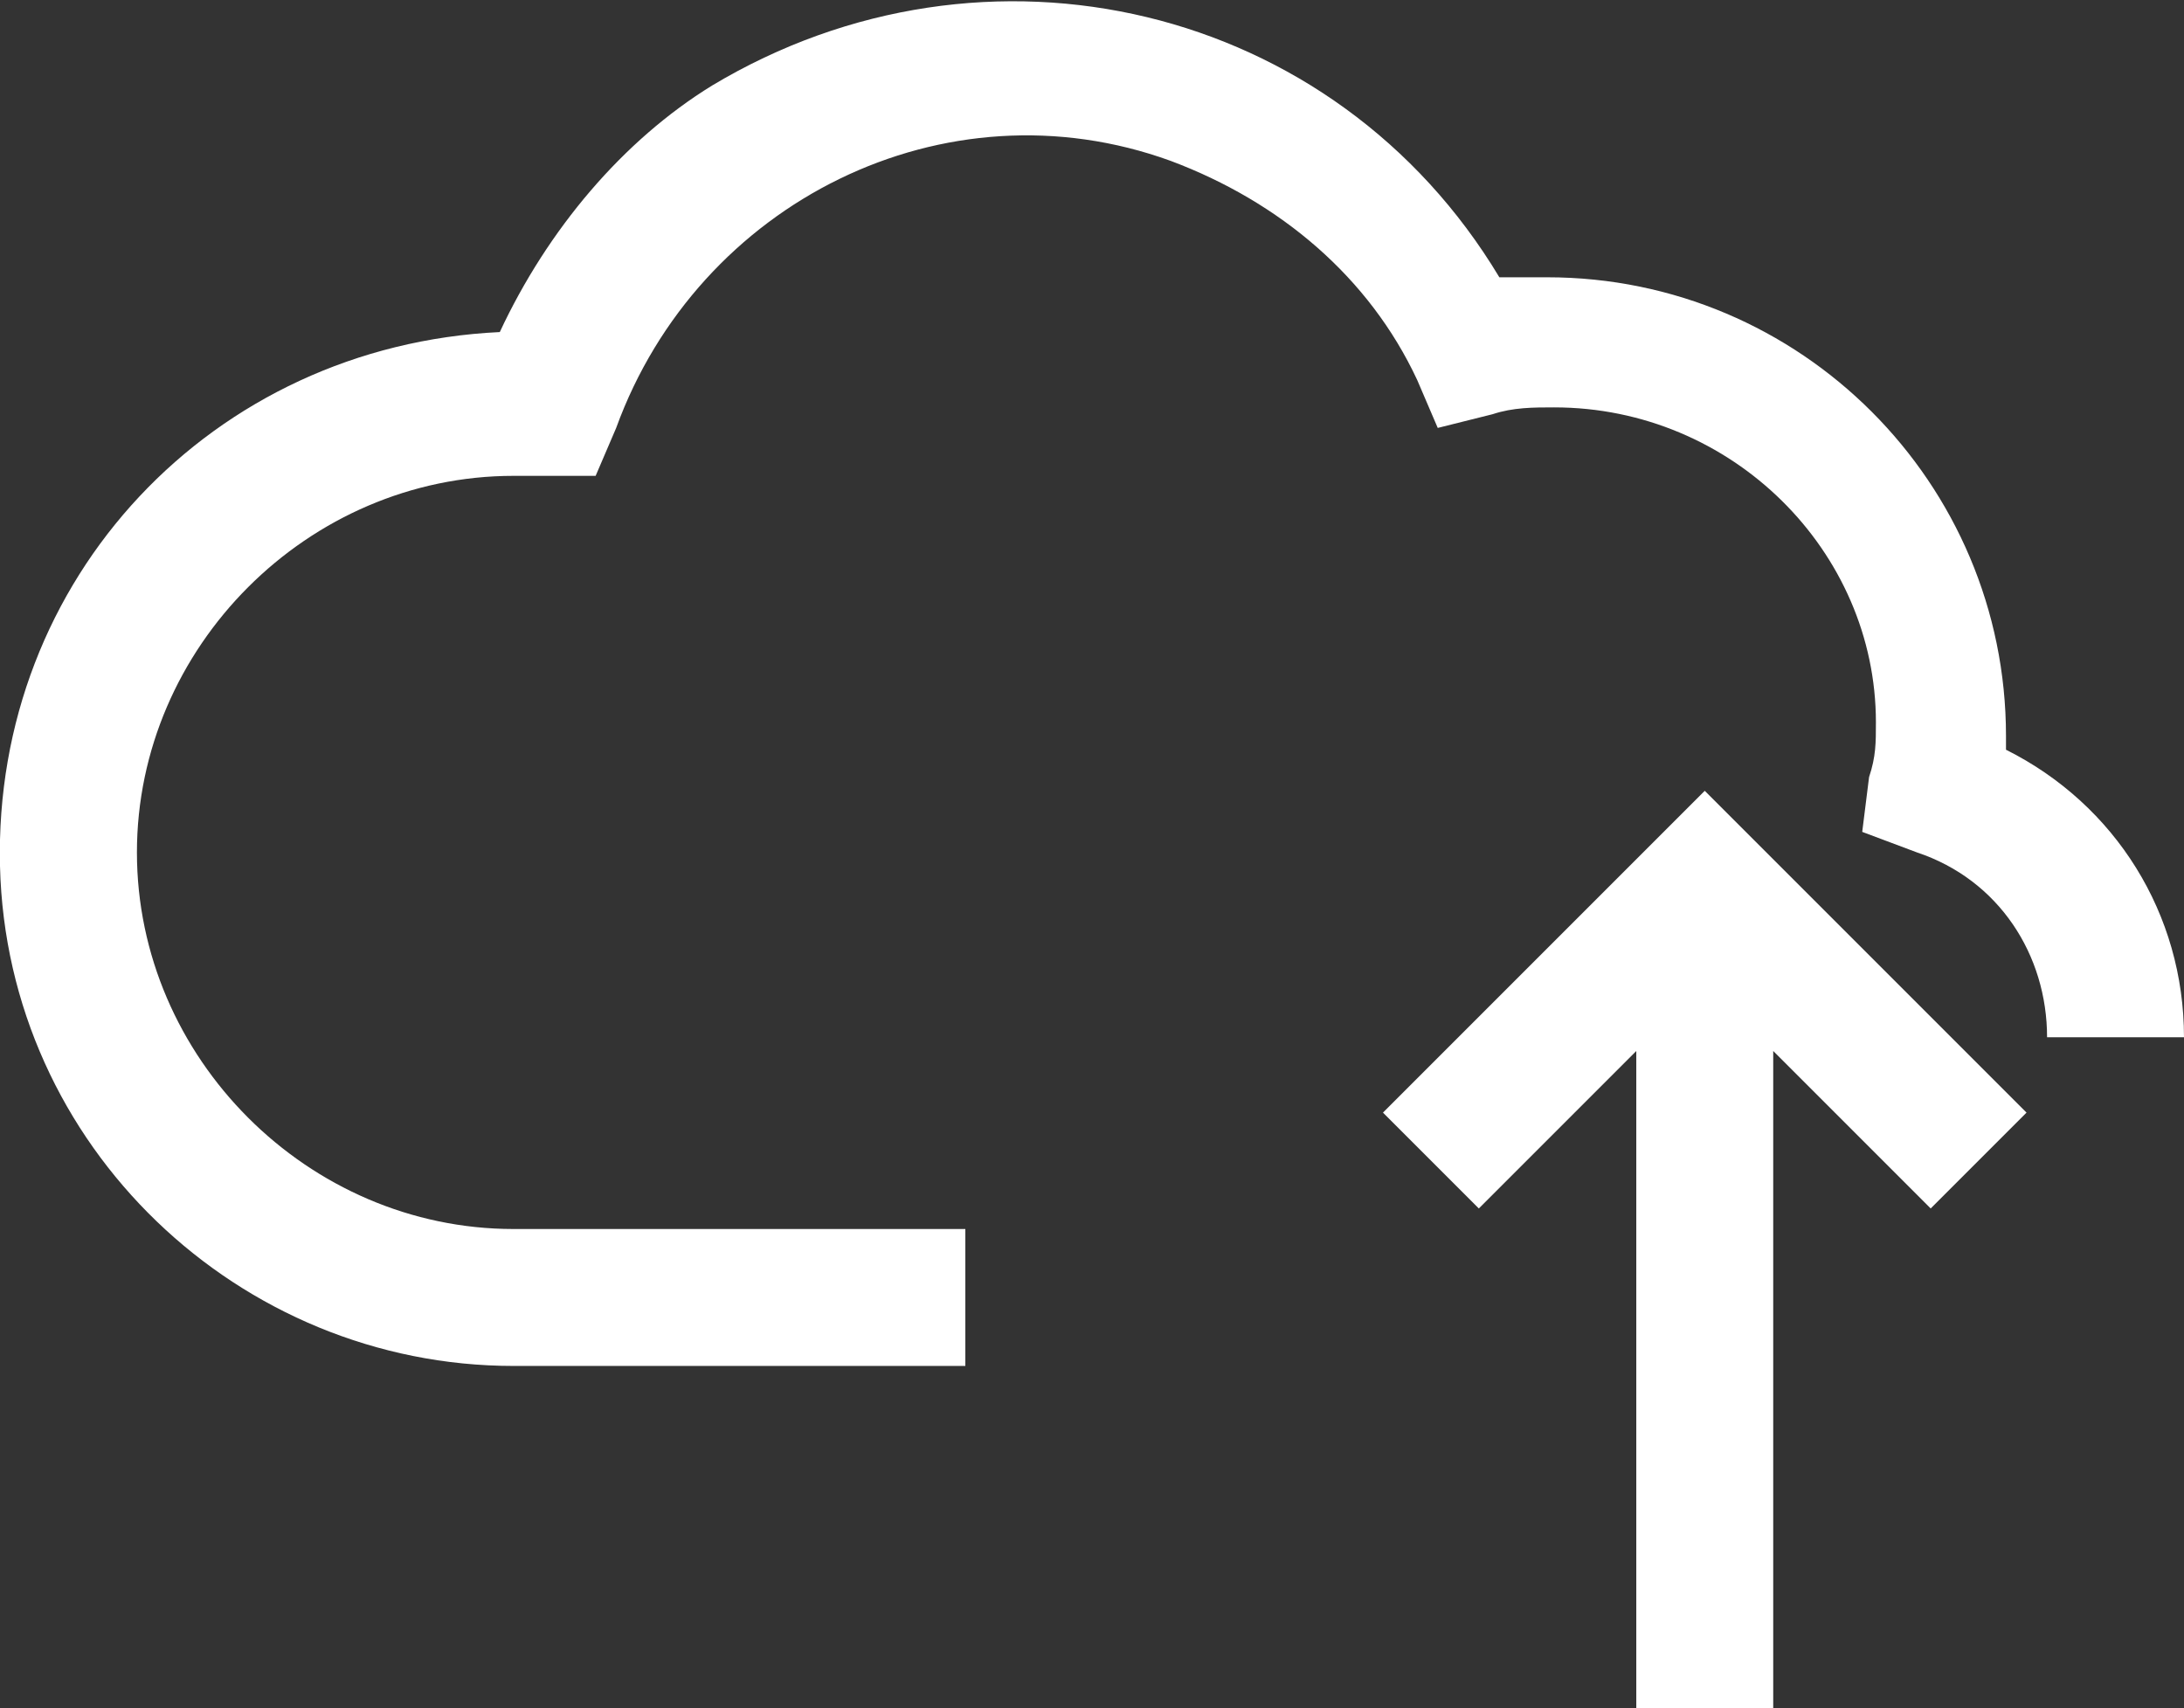
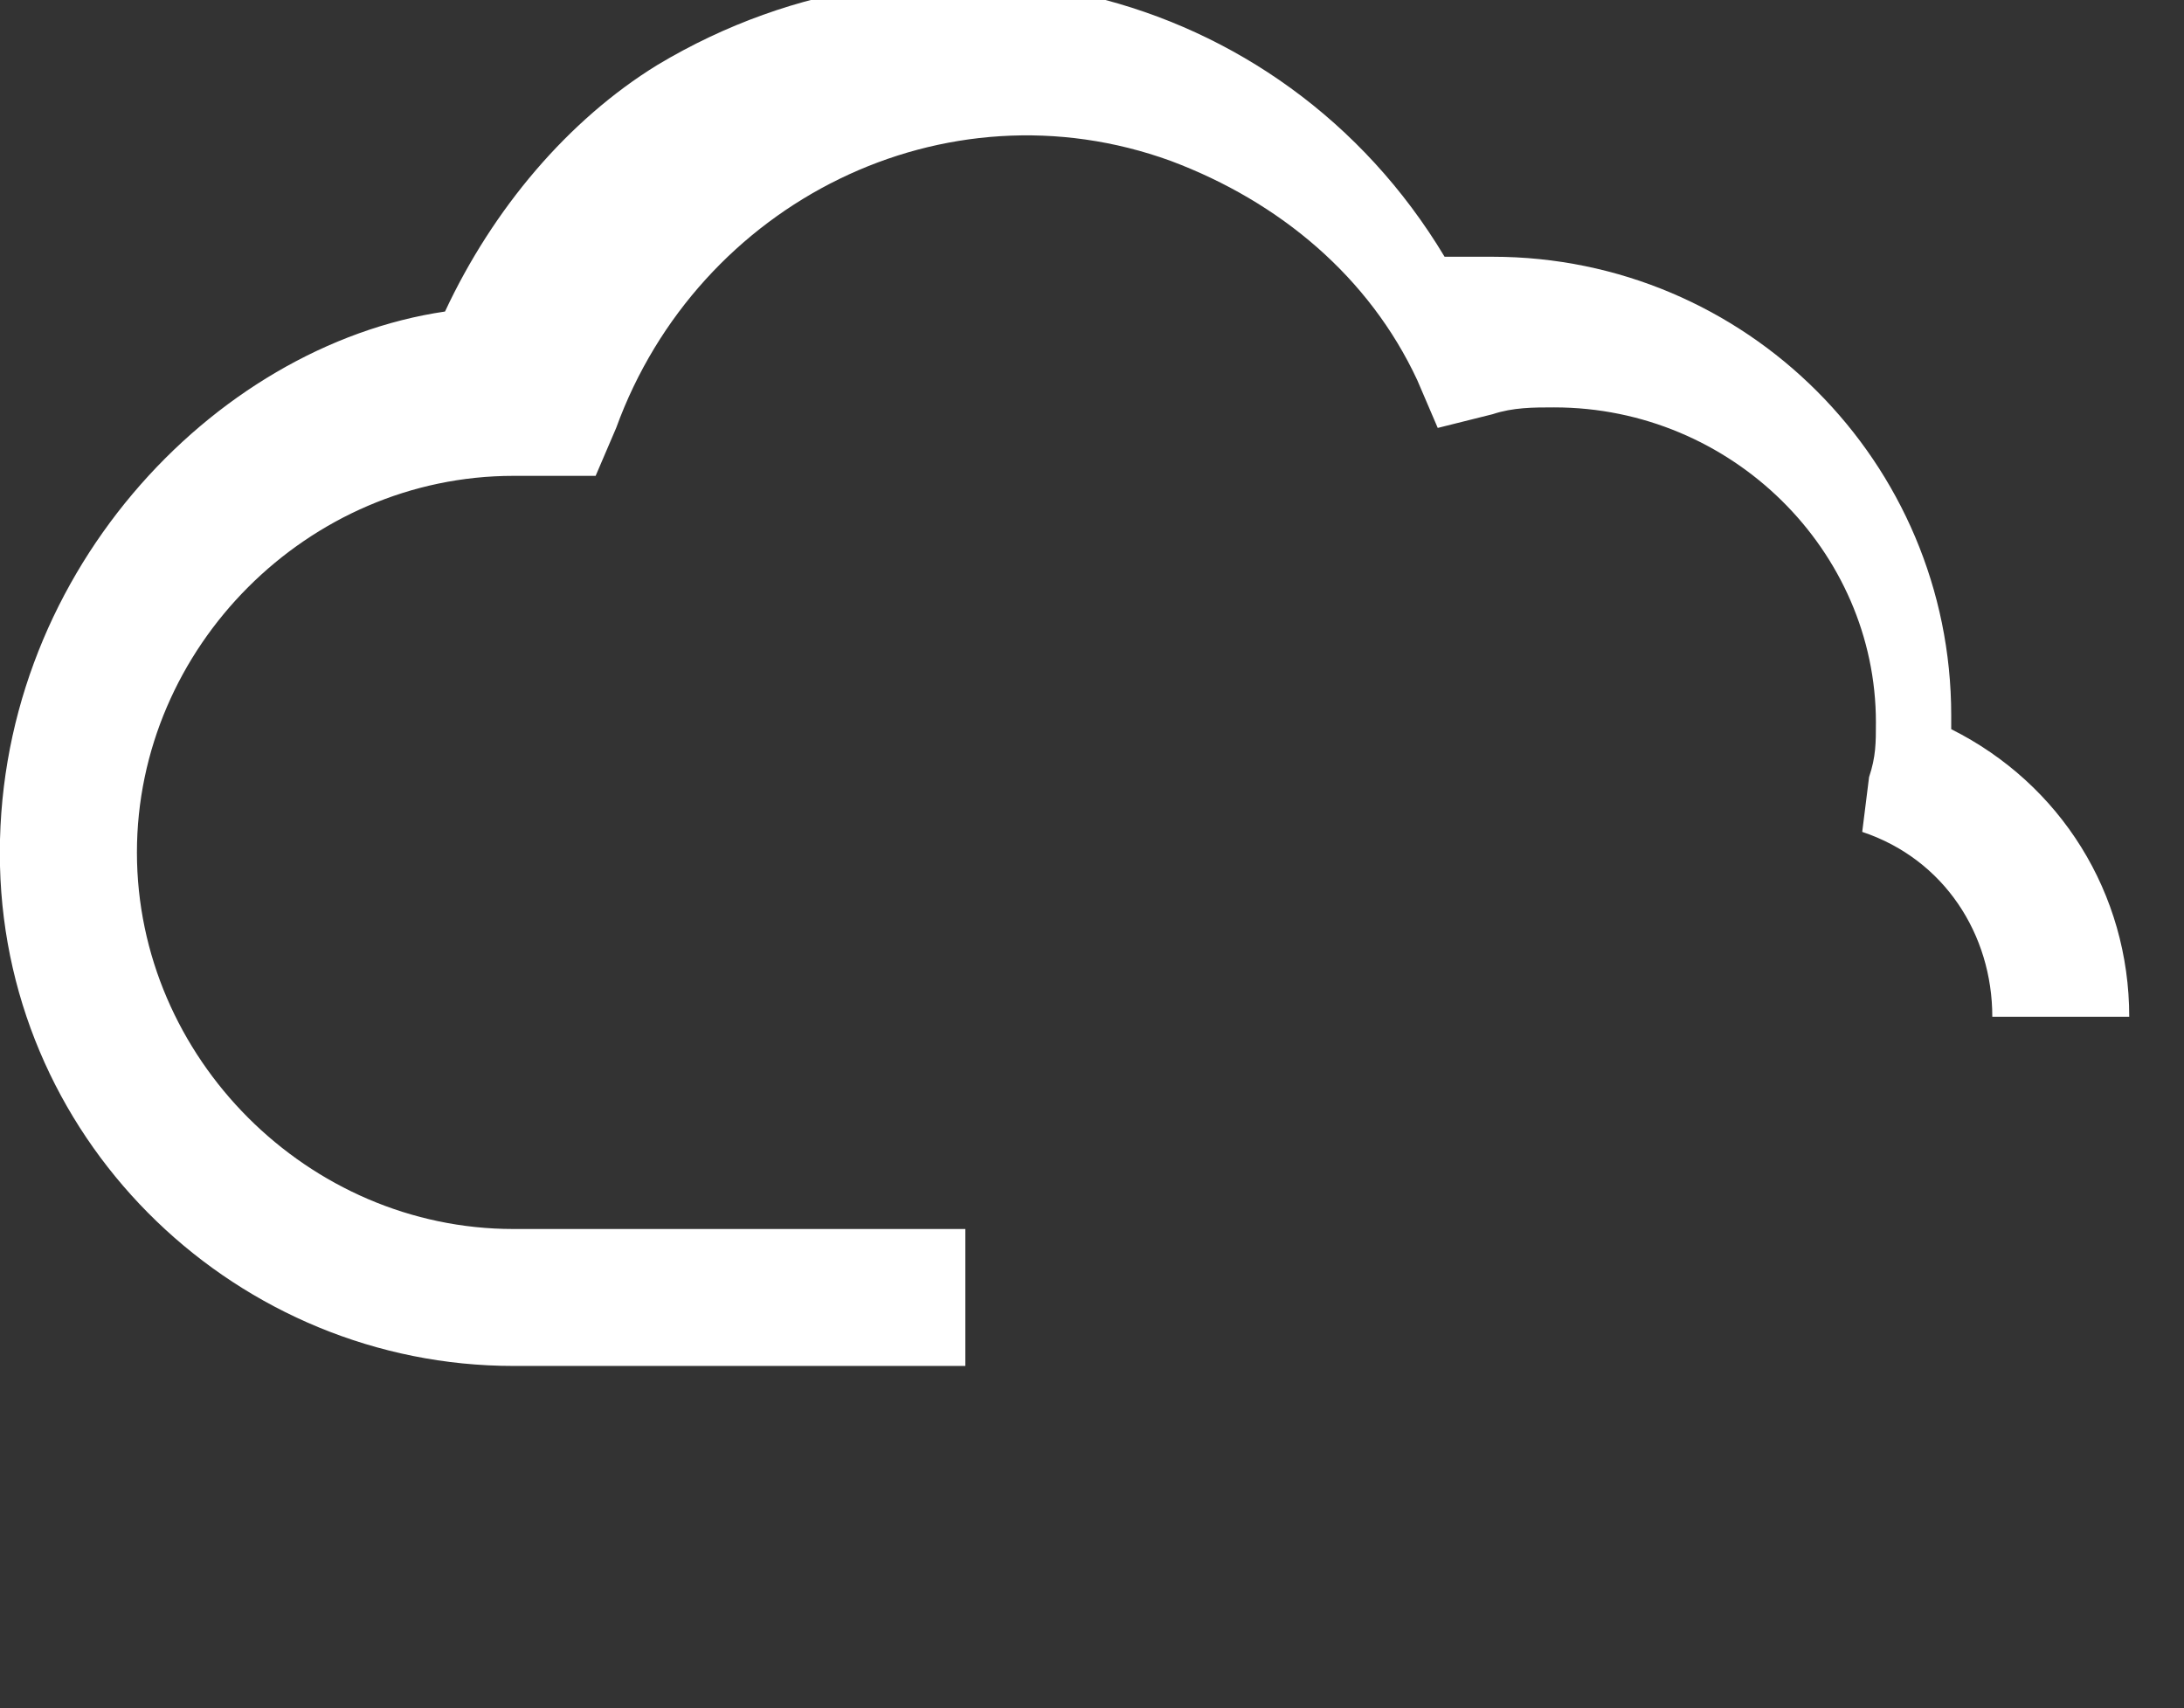
<svg xmlns="http://www.w3.org/2000/svg" version="1.1" id="Layer_1" x="0px" y="0px" viewBox="0 0 63.8 49.9" style="enable-background:new 0 0 63.8 49.9;" xml:space="preserve">
  <rect x="0" y="0" width="63.8" height="49.9" fill="#333333" stroke="none" />
  <style type="text/css">
	.st0{fill:#FFFFFF;}
</style>
-   <polygon class="st0" points="51.8,49.9 51.8,30.7 56.4,35.3 59.2,32.5 49.8,23.1 40.4,32.5 43.2,35.3 47.8,30.7 47.8,49.9 " />
-   <path class="st0" d="M15,39.9h13.2v-4H15c-6,0-11-5-11-11s5-11,11-11c0.2,0,0.4,0,0.6,0h1.8l0.6-1.4c2.4-6.6,9.6-10.2,16.2-7.8  c3.2,1.2,5.8,3.4,7.2,6.4l0.6,1.4l1.6-0.4c0.6-0.2,1.2-0.2,1.8-0.2c5.2,0,9.4,4.2,9.4,9.2c0,0.6,0,1-0.2,1.6l-0.2,1.6l1.6,0.6  c2.4,0.8,3.8,3,3.8,5.4h4c0-3.6-2-6.8-5.2-8.4c0-0.2,0-0.2,0-0.4c0-7.4-6-13.4-13.4-13.4c-0.4,0-0.8,0-1.4,0c-4.8-8-15-10.4-23-5.6  c-2.6,1.6-4.8,4.2-6.2,7.2C6.2,10.1-0.2,16.9,0,25.3C0.2,33.5,7,39.9,15,39.9L15,39.9z" />
+   <path class="st0" d="M15,39.9h13.2v-4H15c-6,0-11-5-11-11s5-11,11-11c0.2,0,0.4,0,0.6,0h1.8l0.6-1.4c2.4-6.6,9.6-10.2,16.2-7.8  c3.2,1.2,5.8,3.4,7.2,6.4l0.6,1.4l1.6-0.4c0.6-0.2,1.2-0.2,1.8-0.2c5.2,0,9.4,4.2,9.4,9.2c0,0.6,0,1-0.2,1.6l-0.2,1.6c2.4,0.8,3.8,3,3.8,5.4h4c0-3.6-2-6.8-5.2-8.4c0-0.2,0-0.2,0-0.4c0-7.4-6-13.4-13.4-13.4c-0.4,0-0.8,0-1.4,0c-4.8-8-15-10.4-23-5.6  c-2.6,1.6-4.8,4.2-6.2,7.2C6.2,10.1-0.2,16.9,0,25.3C0.2,33.5,7,39.9,15,39.9L15,39.9z" />
</svg>